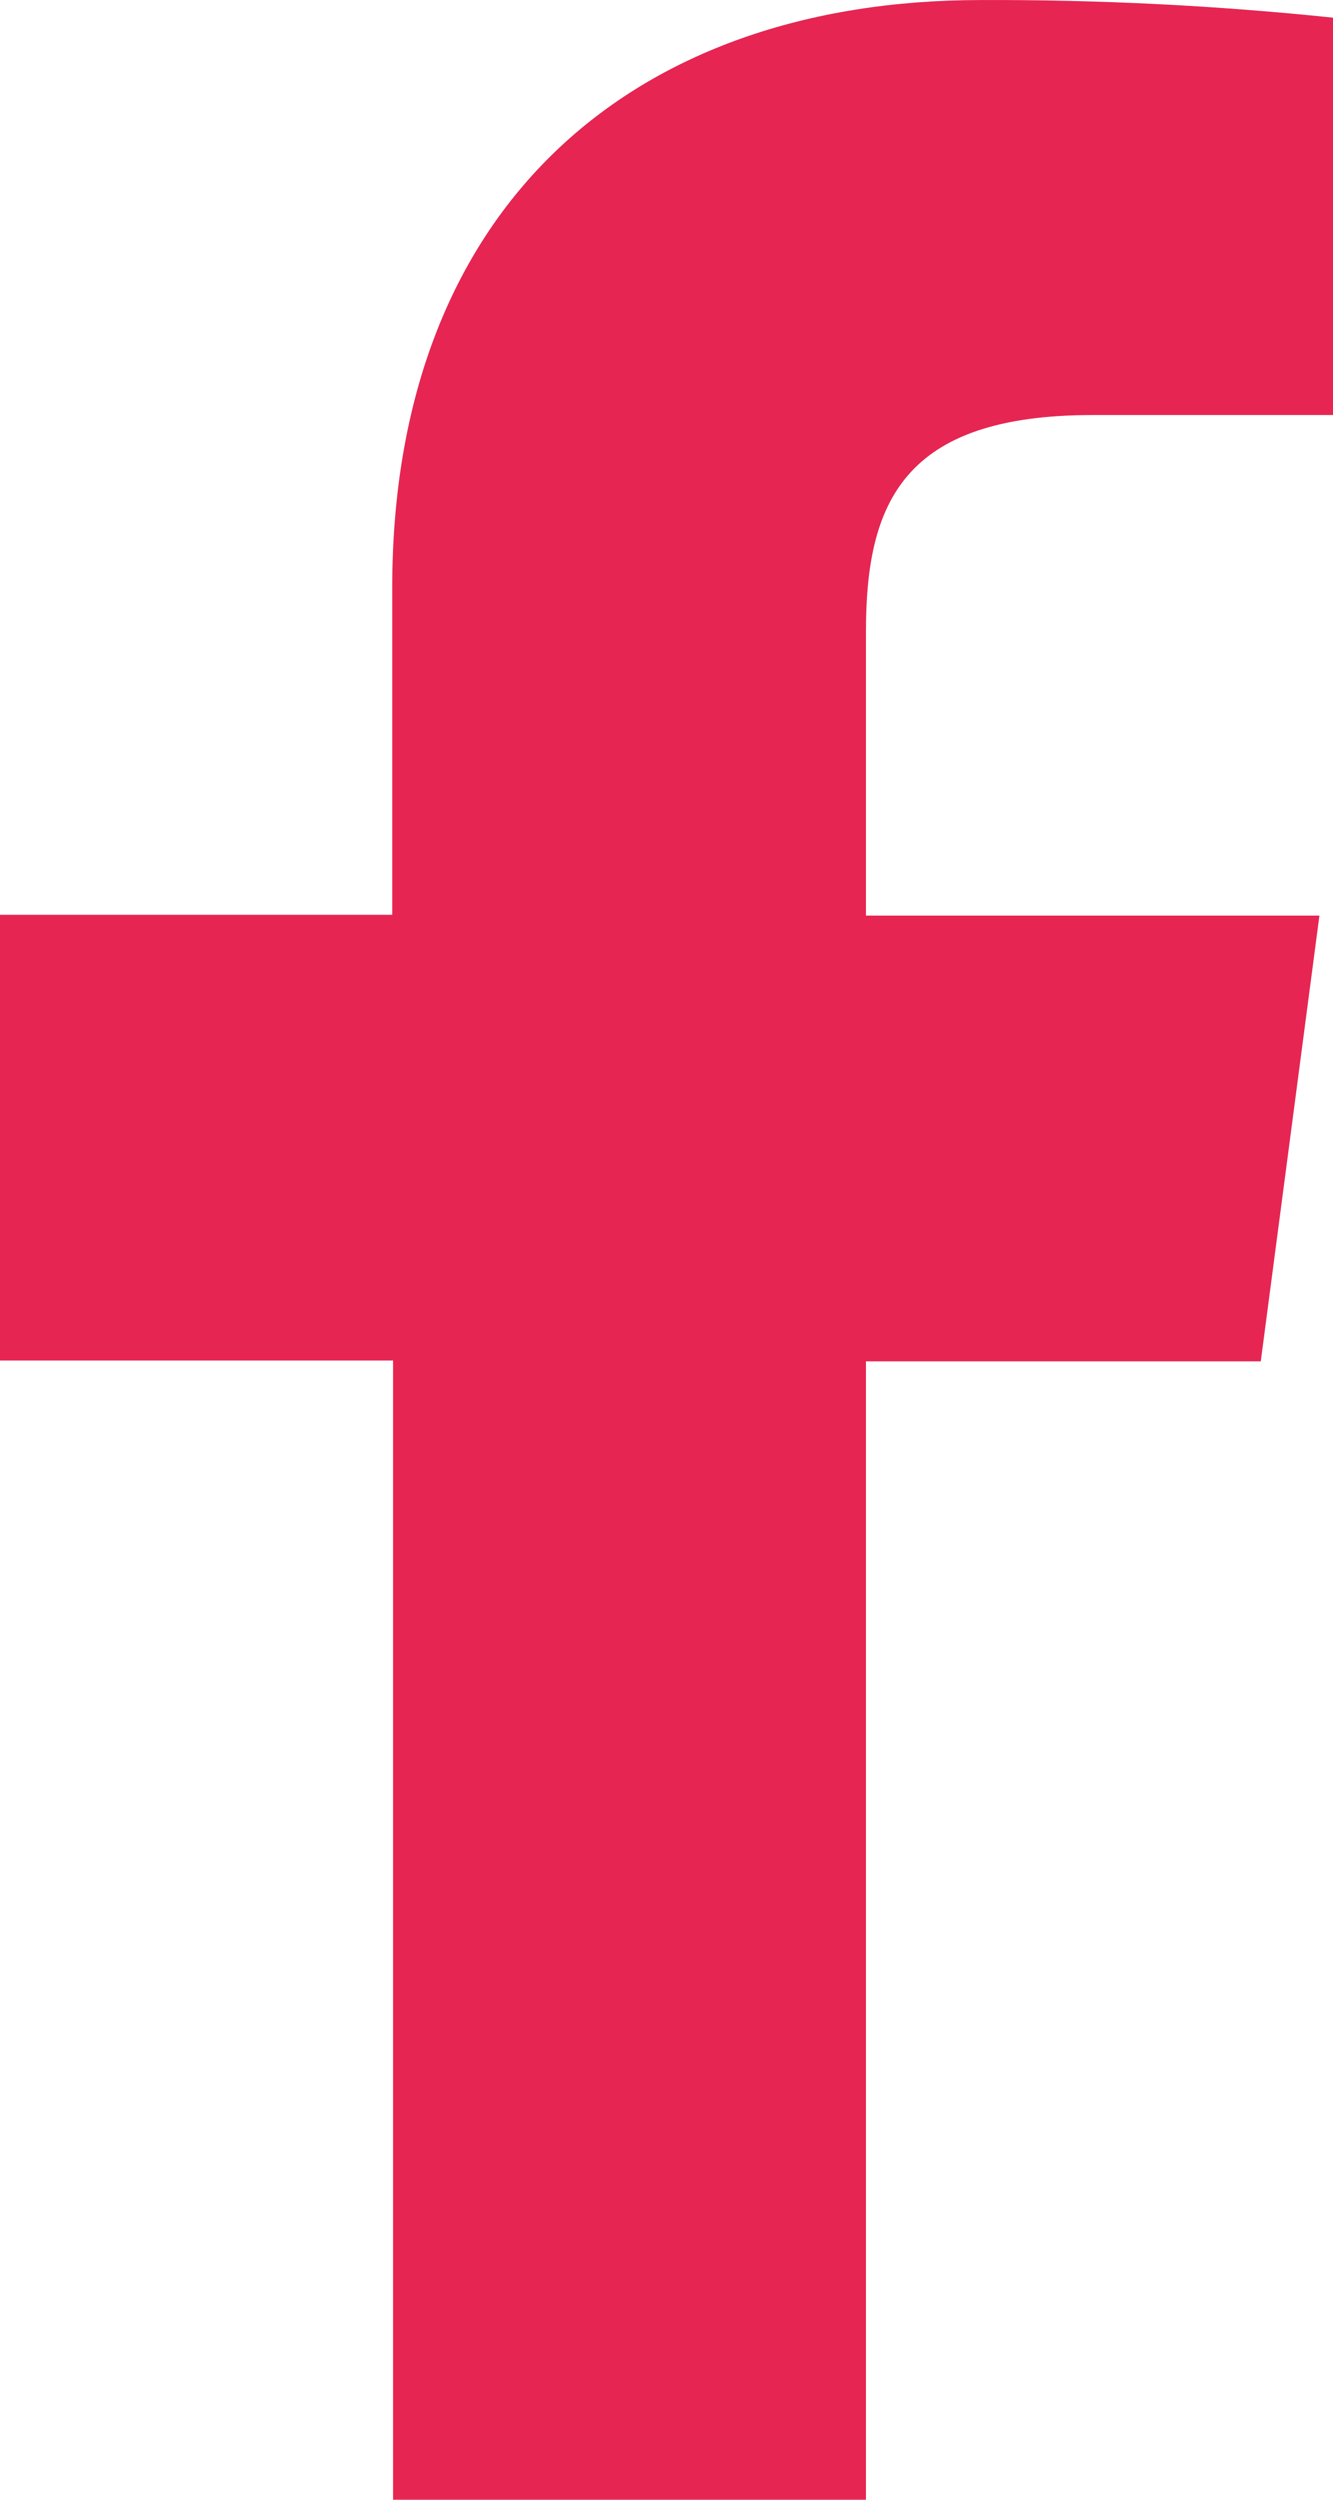
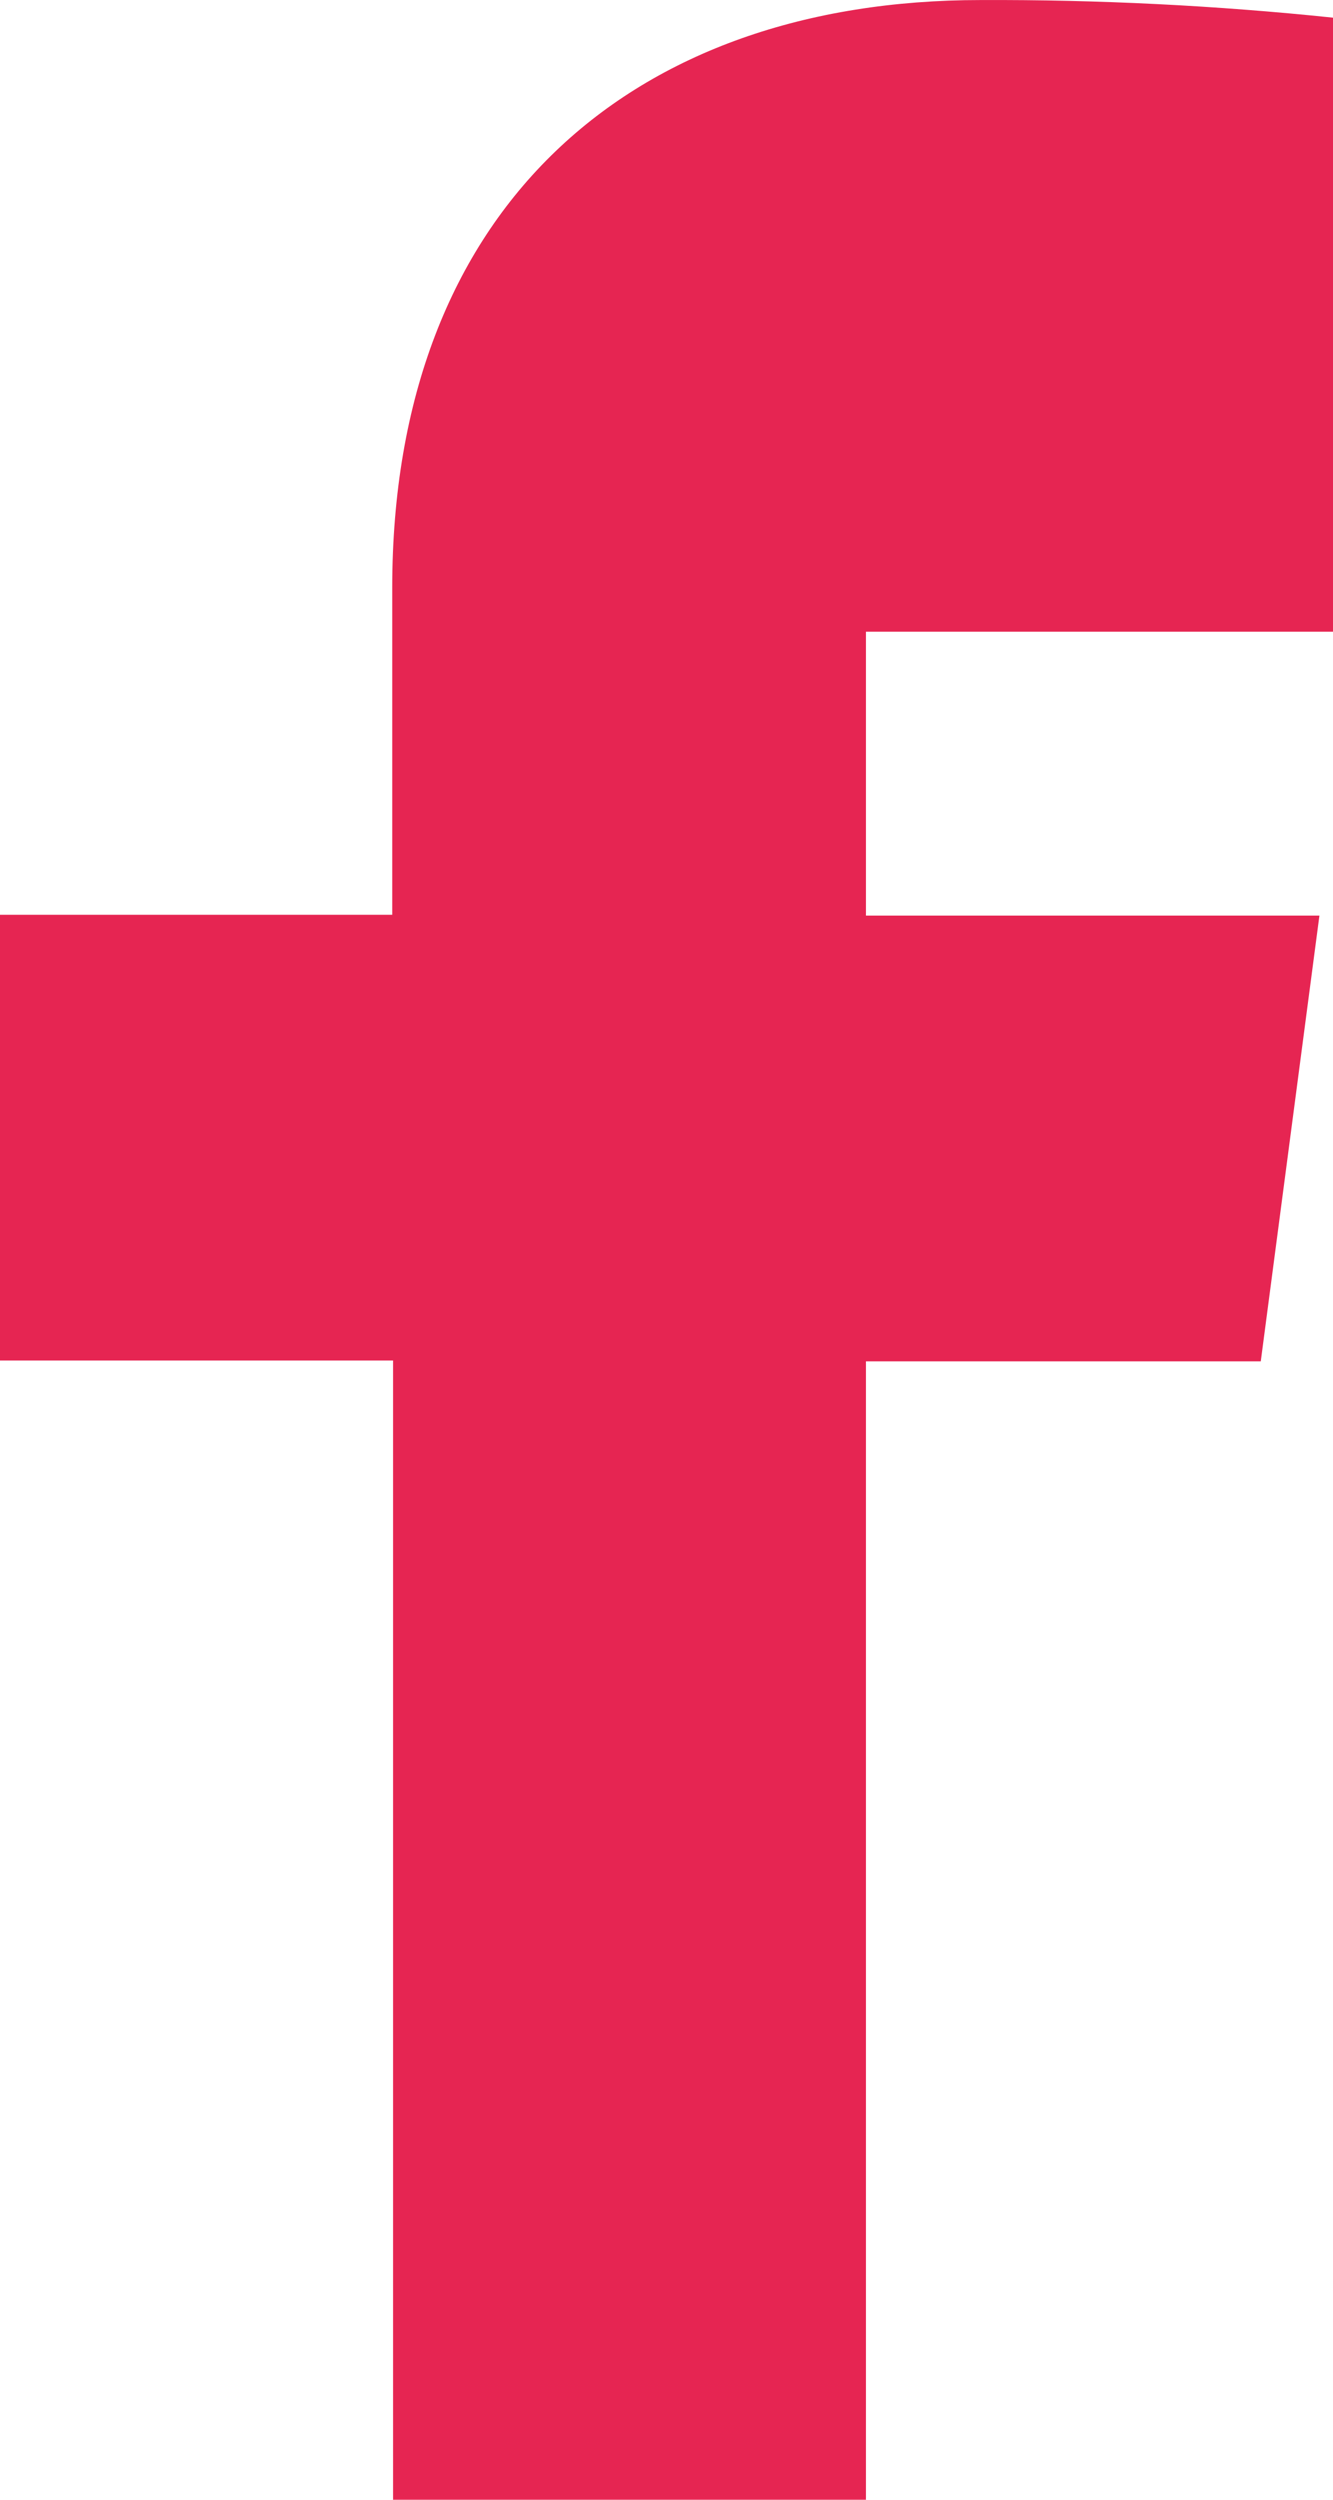
<svg xmlns="http://www.w3.org/2000/svg" width="32" height="60" viewBox="0 0 32 60" fill="none">
-   <path d="M20.788 60V32.676H30.266L31.674 21.977H20.788V15.163C20.788 12.076 21.673 9.962 26.228 9.962H32V0.424C29.192 0.131 26.369 -0.01 23.544 0.001C15.167 0.001 9.416 4.975 9.416 14.106V21.957H0V32.656H9.436V60H20.788Z" fill="#E62552" />
+   <path d="M20.788 60V32.676H30.266L31.674 21.977H20.788V15.163H32V0.424C29.192 0.131 26.369 -0.01 23.544 0.001C15.167 0.001 9.416 4.975 9.416 14.106V21.957H0V32.656H9.436V60H20.788Z" fill="#E62552" />
</svg>